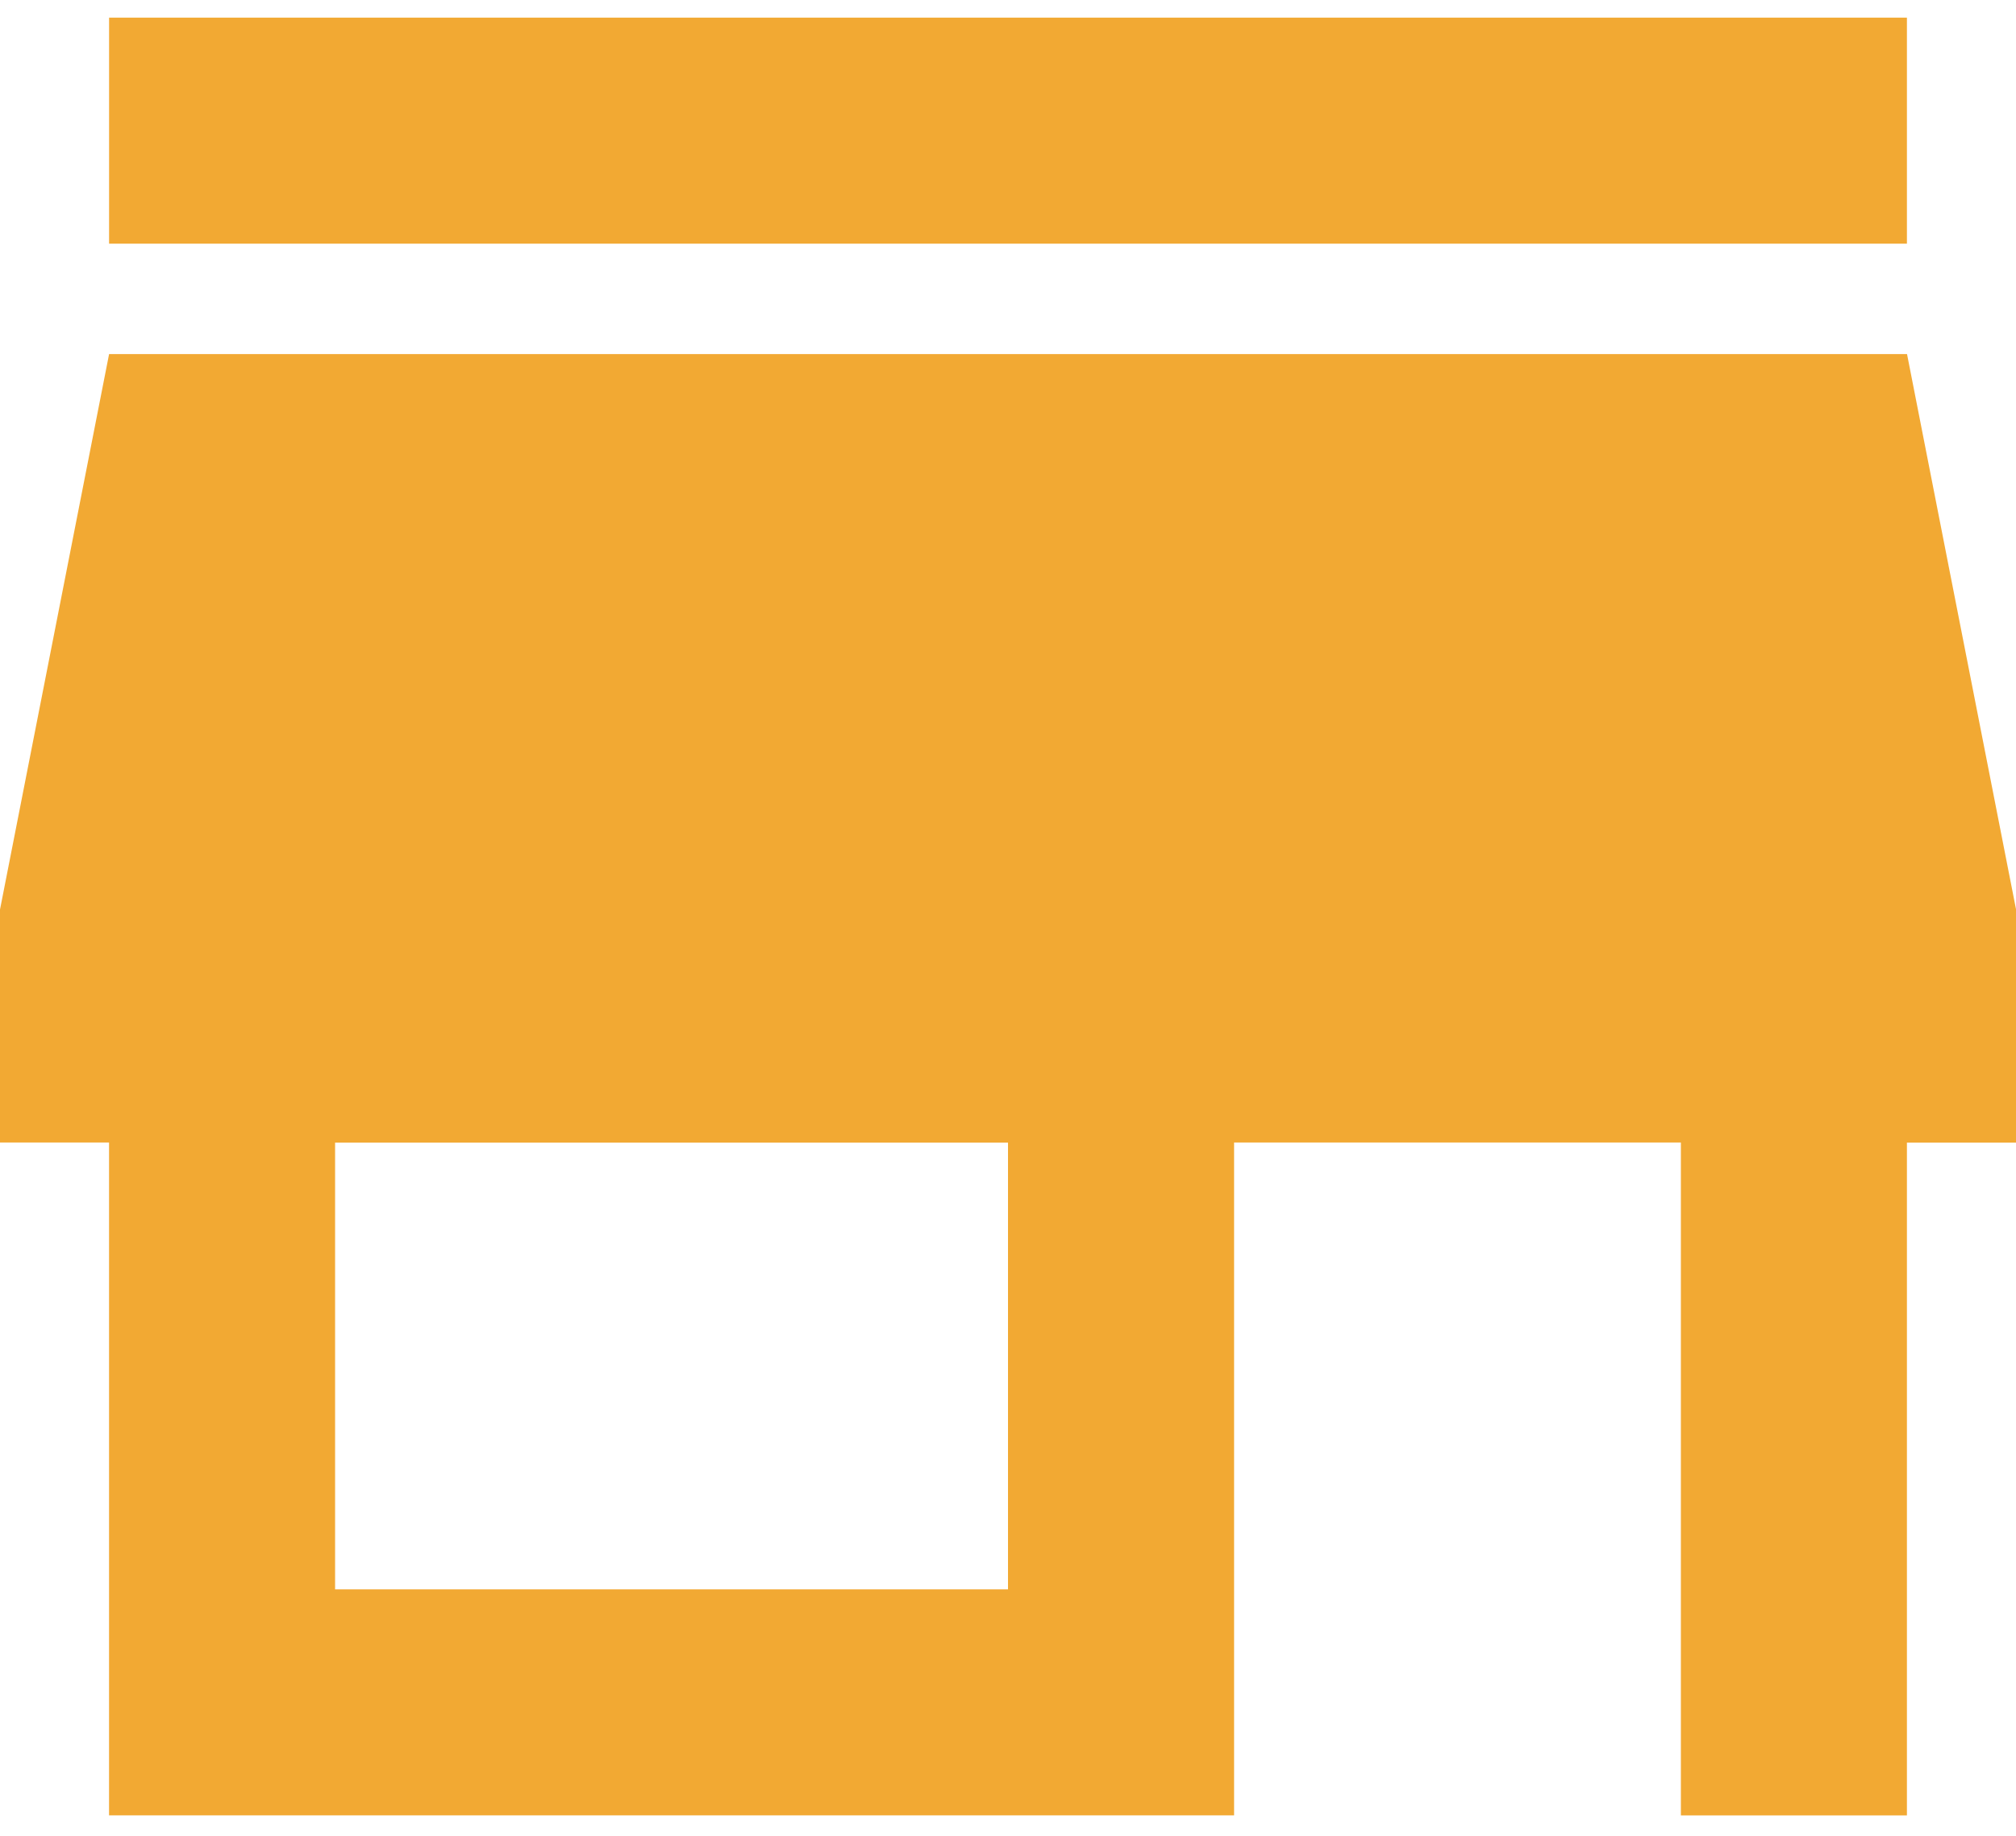
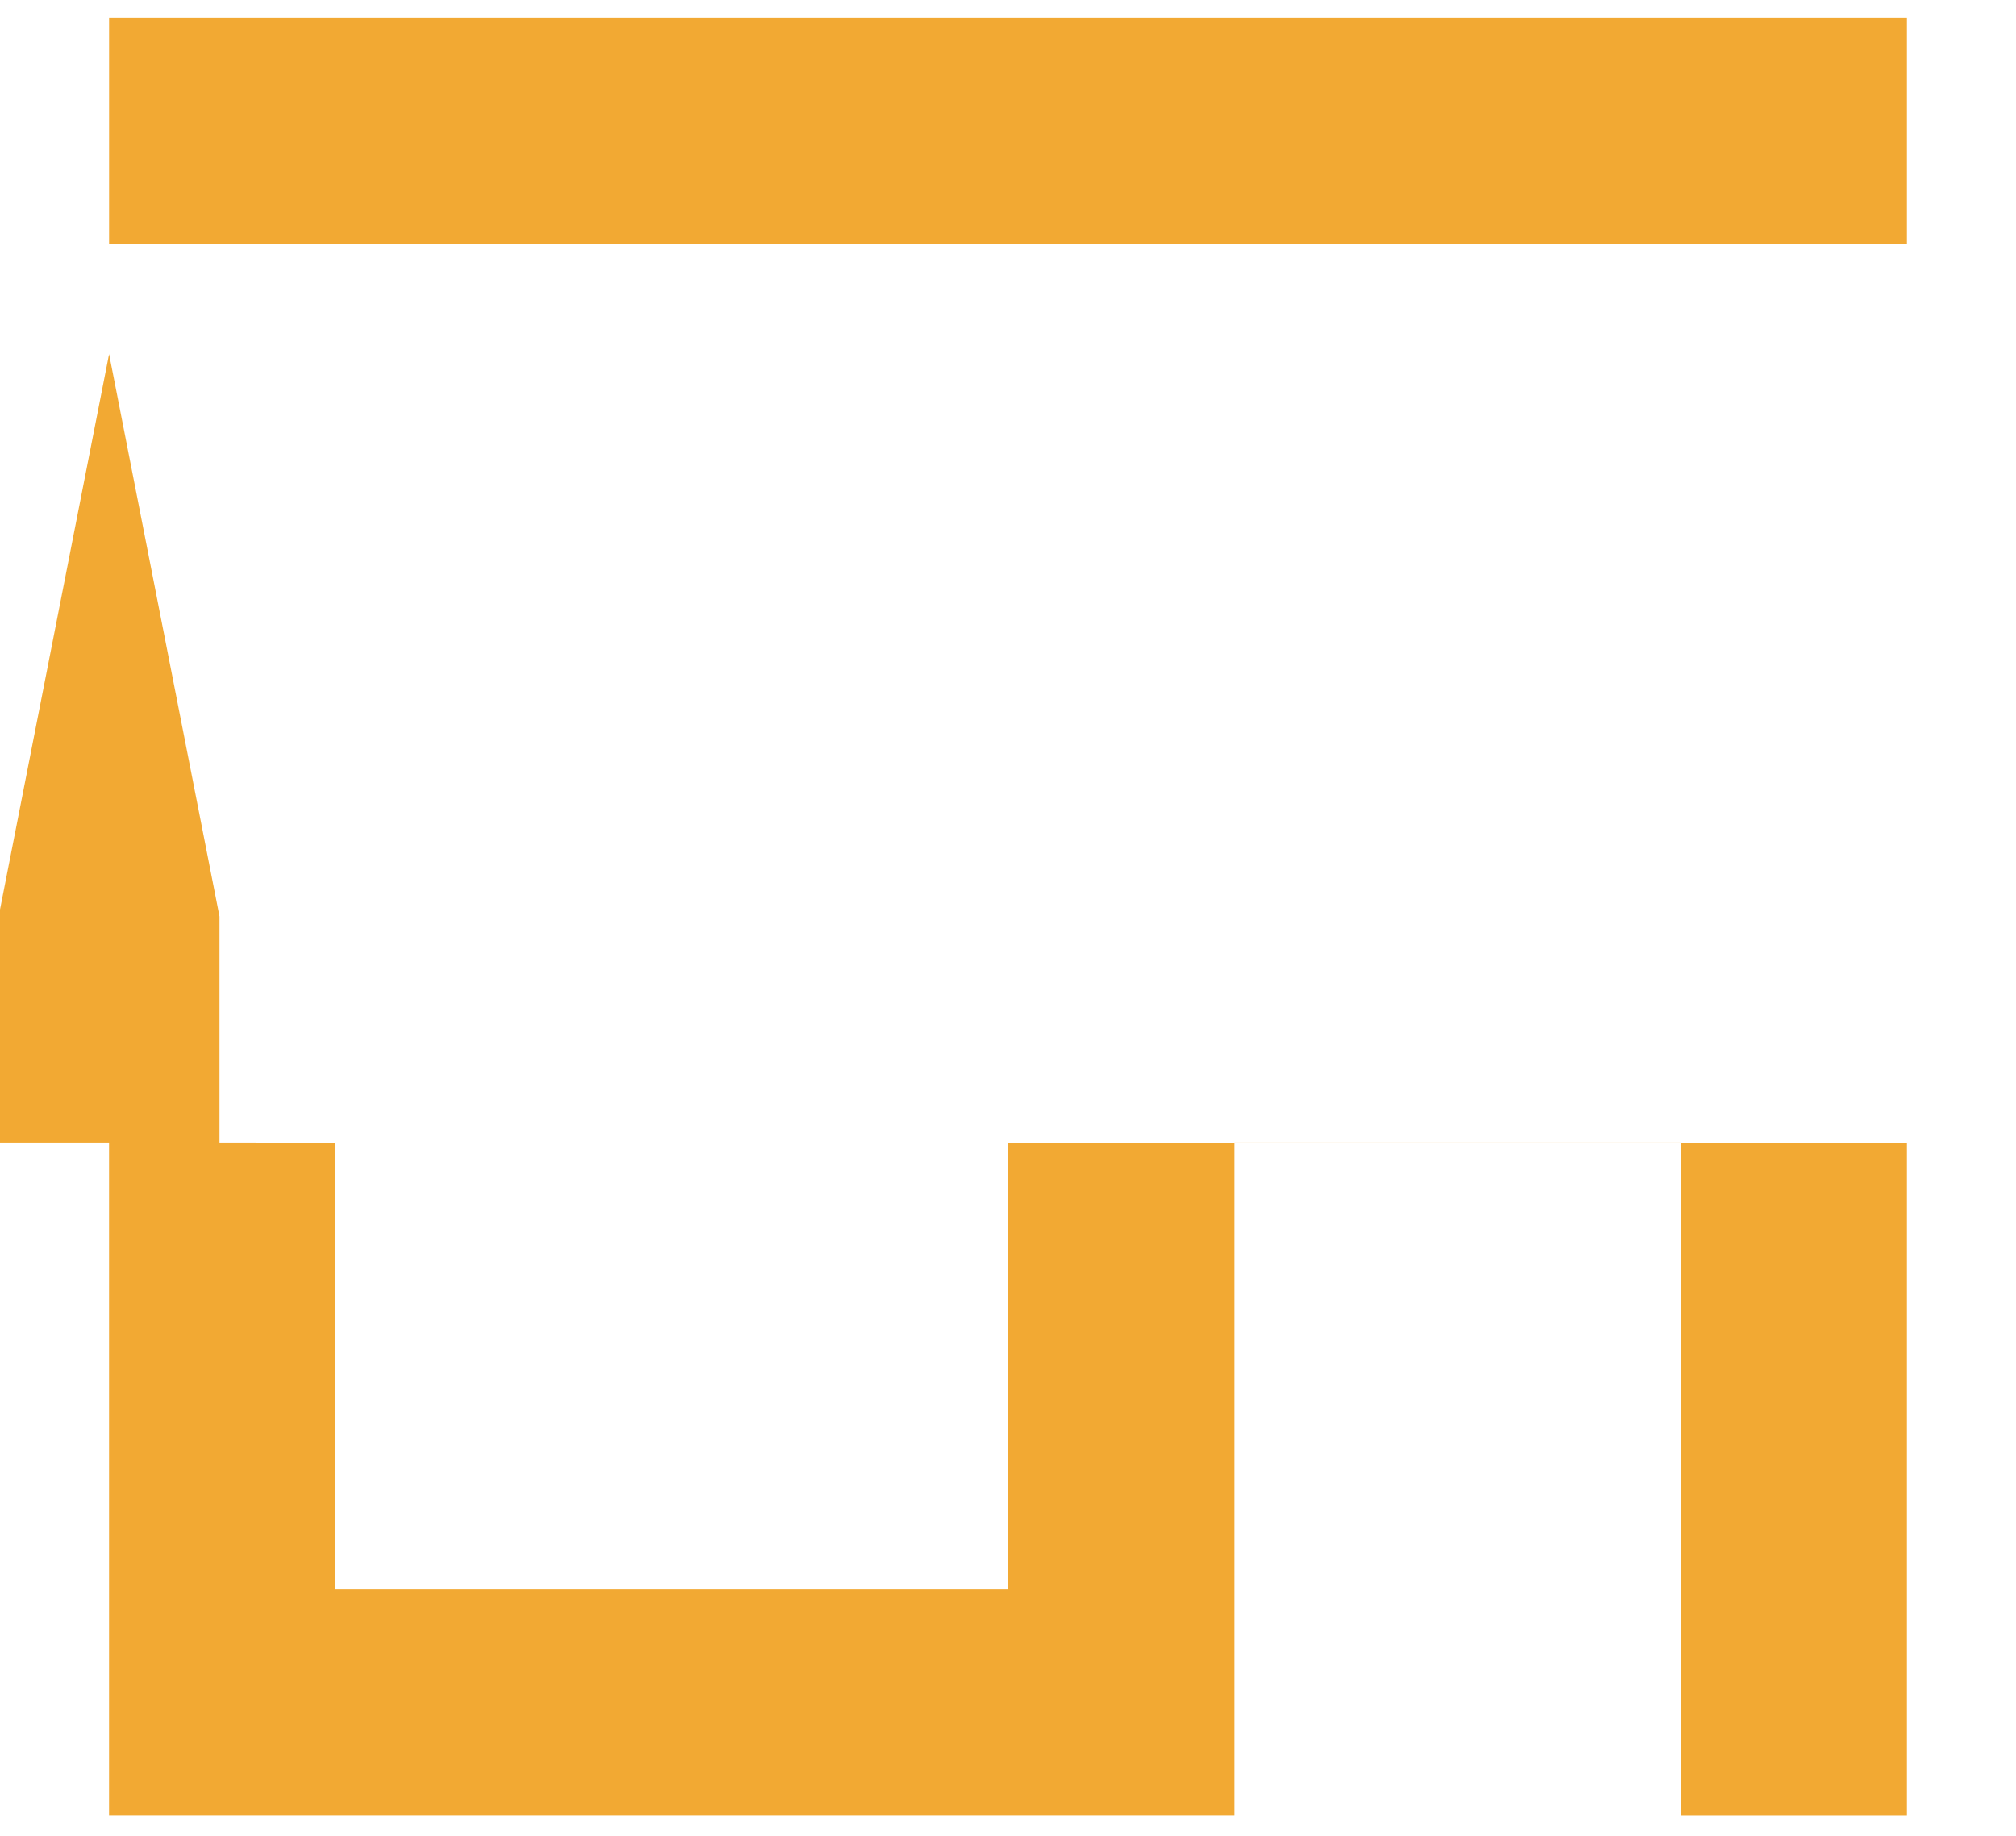
<svg xmlns="http://www.w3.org/2000/svg" width="56" height="51" viewBox="0 0 56 51">
  <g>
    <g>
-       <path fill="#f2a933" d="M28 44.154V31.742H9.308v12.412zm28.037-12.412H52.97v18.691h-6.279V31.74H34.28v18.692H3.029V31.74H-.038v-6.279L3.03 9.837h49.943l3.067 15.624v6.279zM52.97.49V6.77H3.03V.49z" />
+       <path fill="#f2a933" d="M28 44.154V31.742H9.308v12.412zm28.037-12.412H52.97v18.691h-6.279V31.74H34.28v18.692H3.029V31.74H-.038v-6.279L3.03 9.837l3.067 15.624v6.279zM52.97.49V6.77H3.03V.49z" />
    </g>
  </g>
</svg>